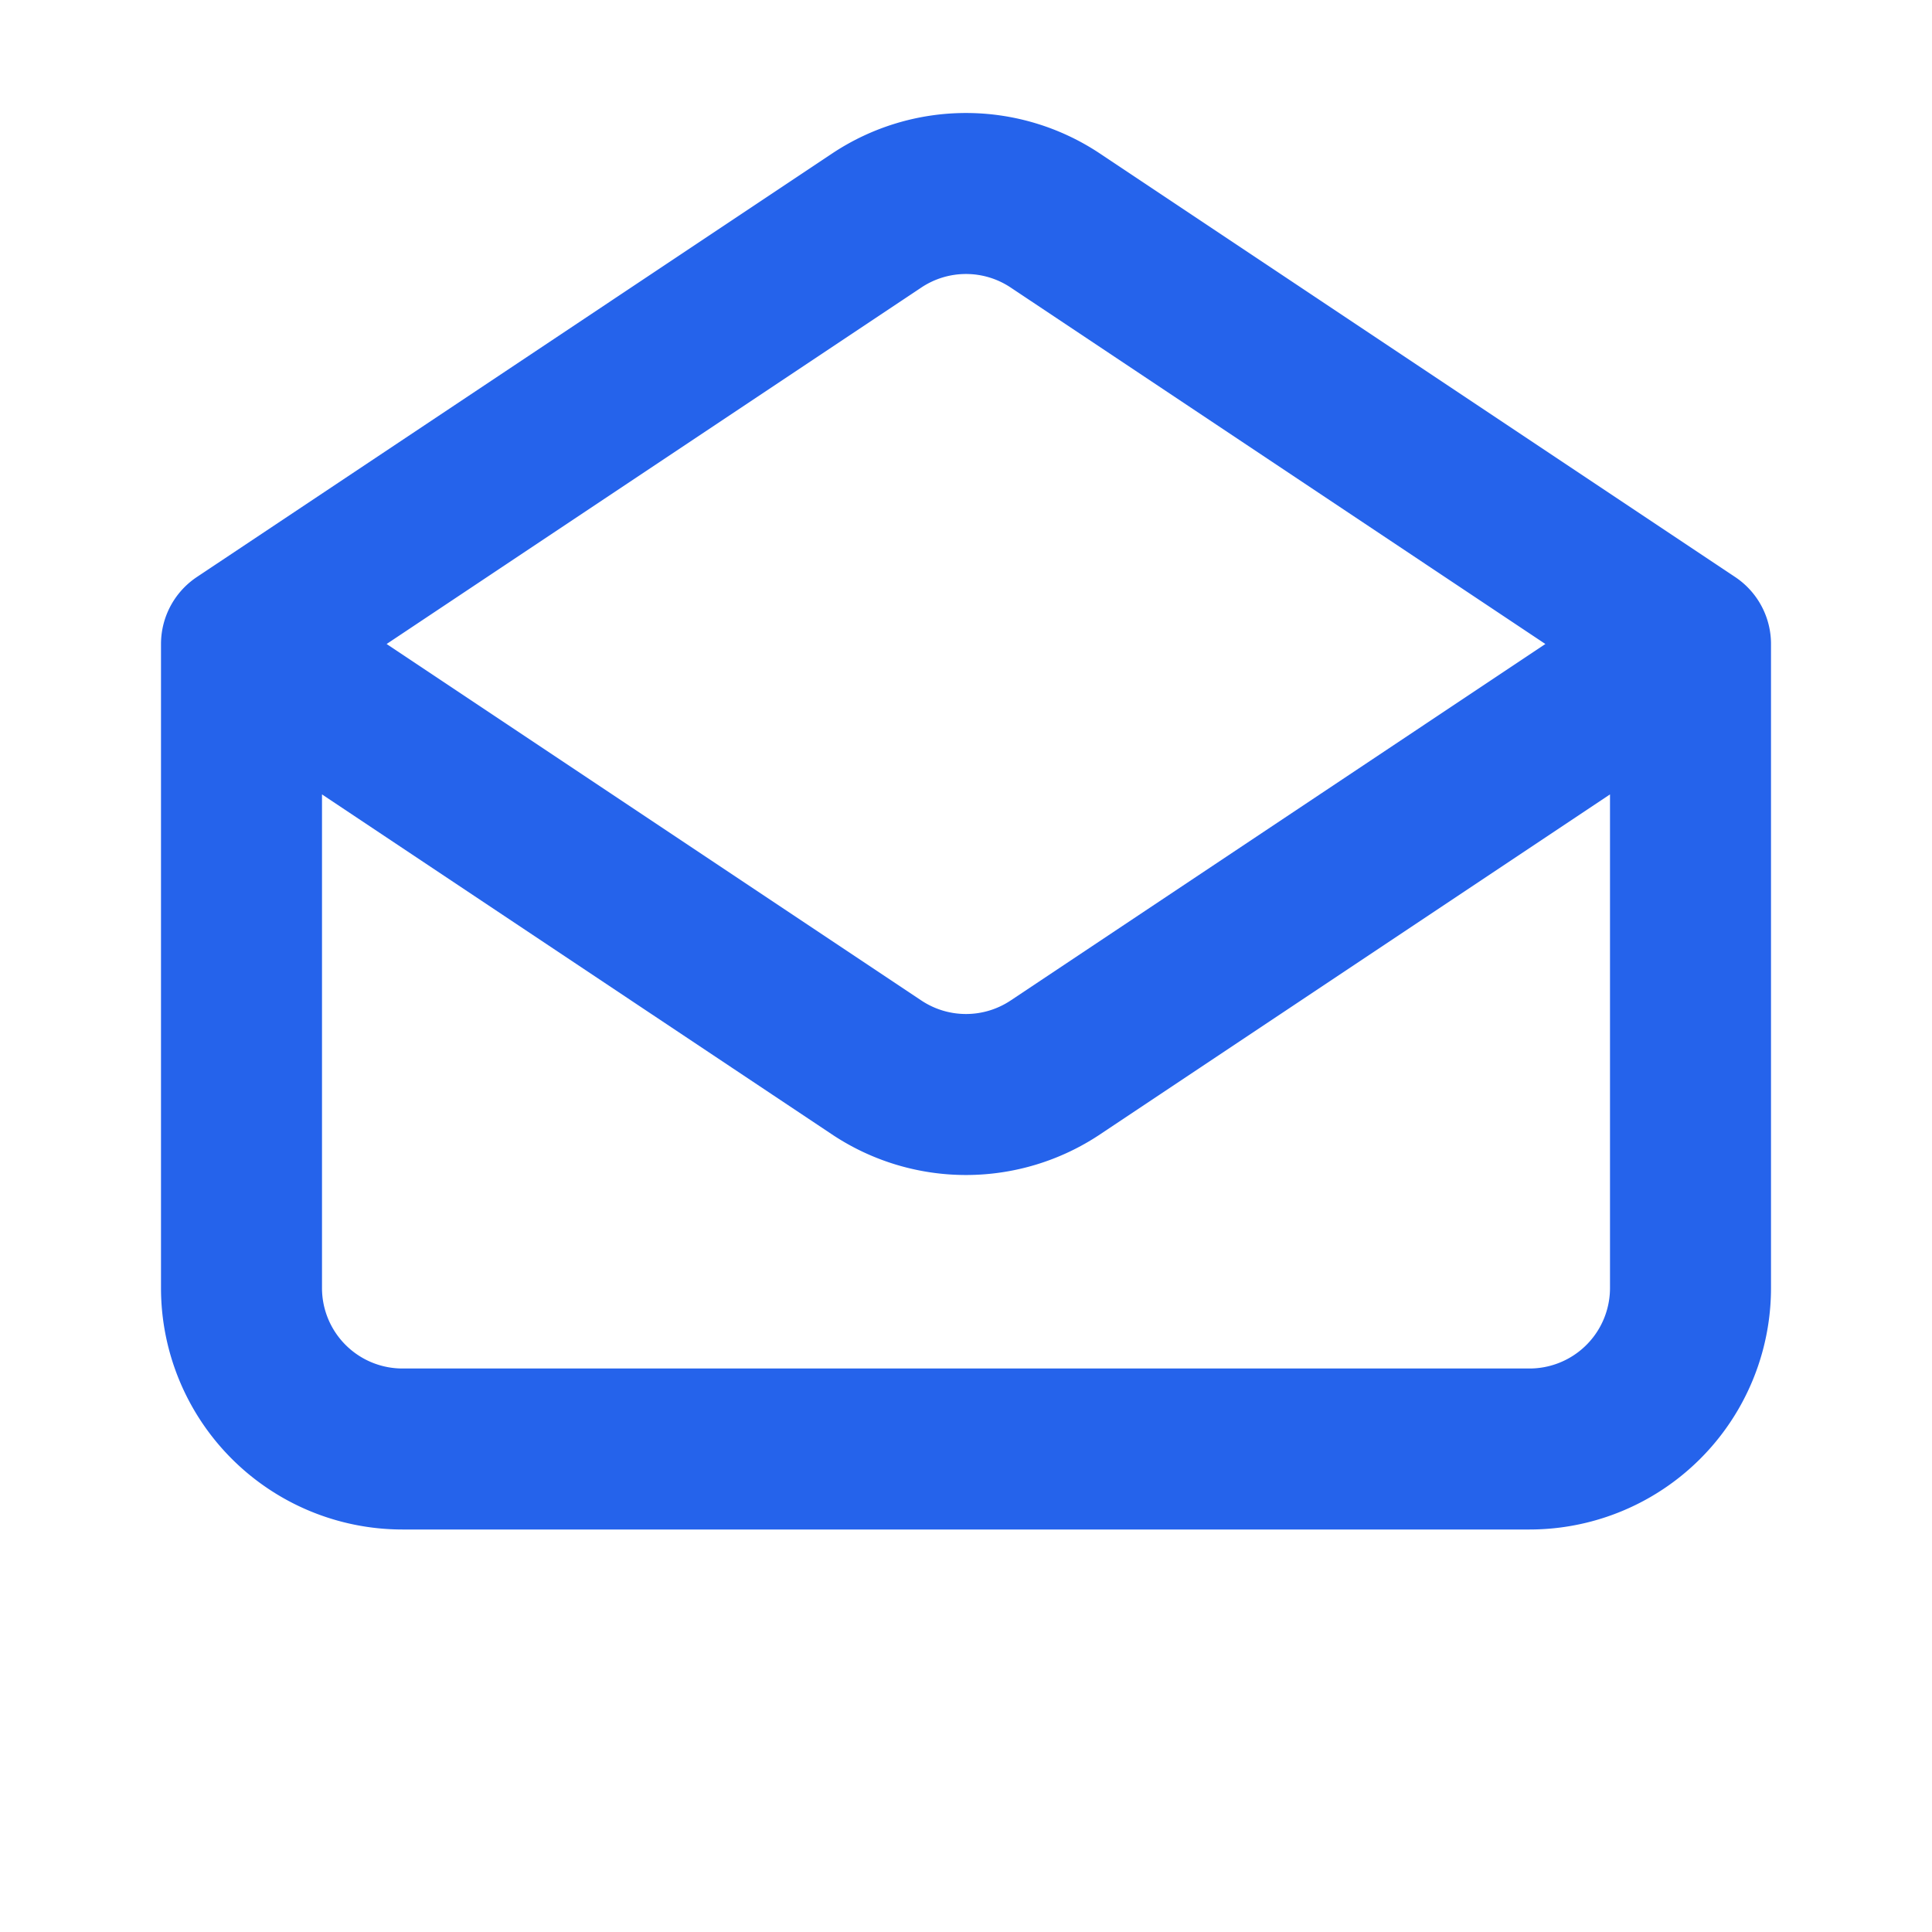
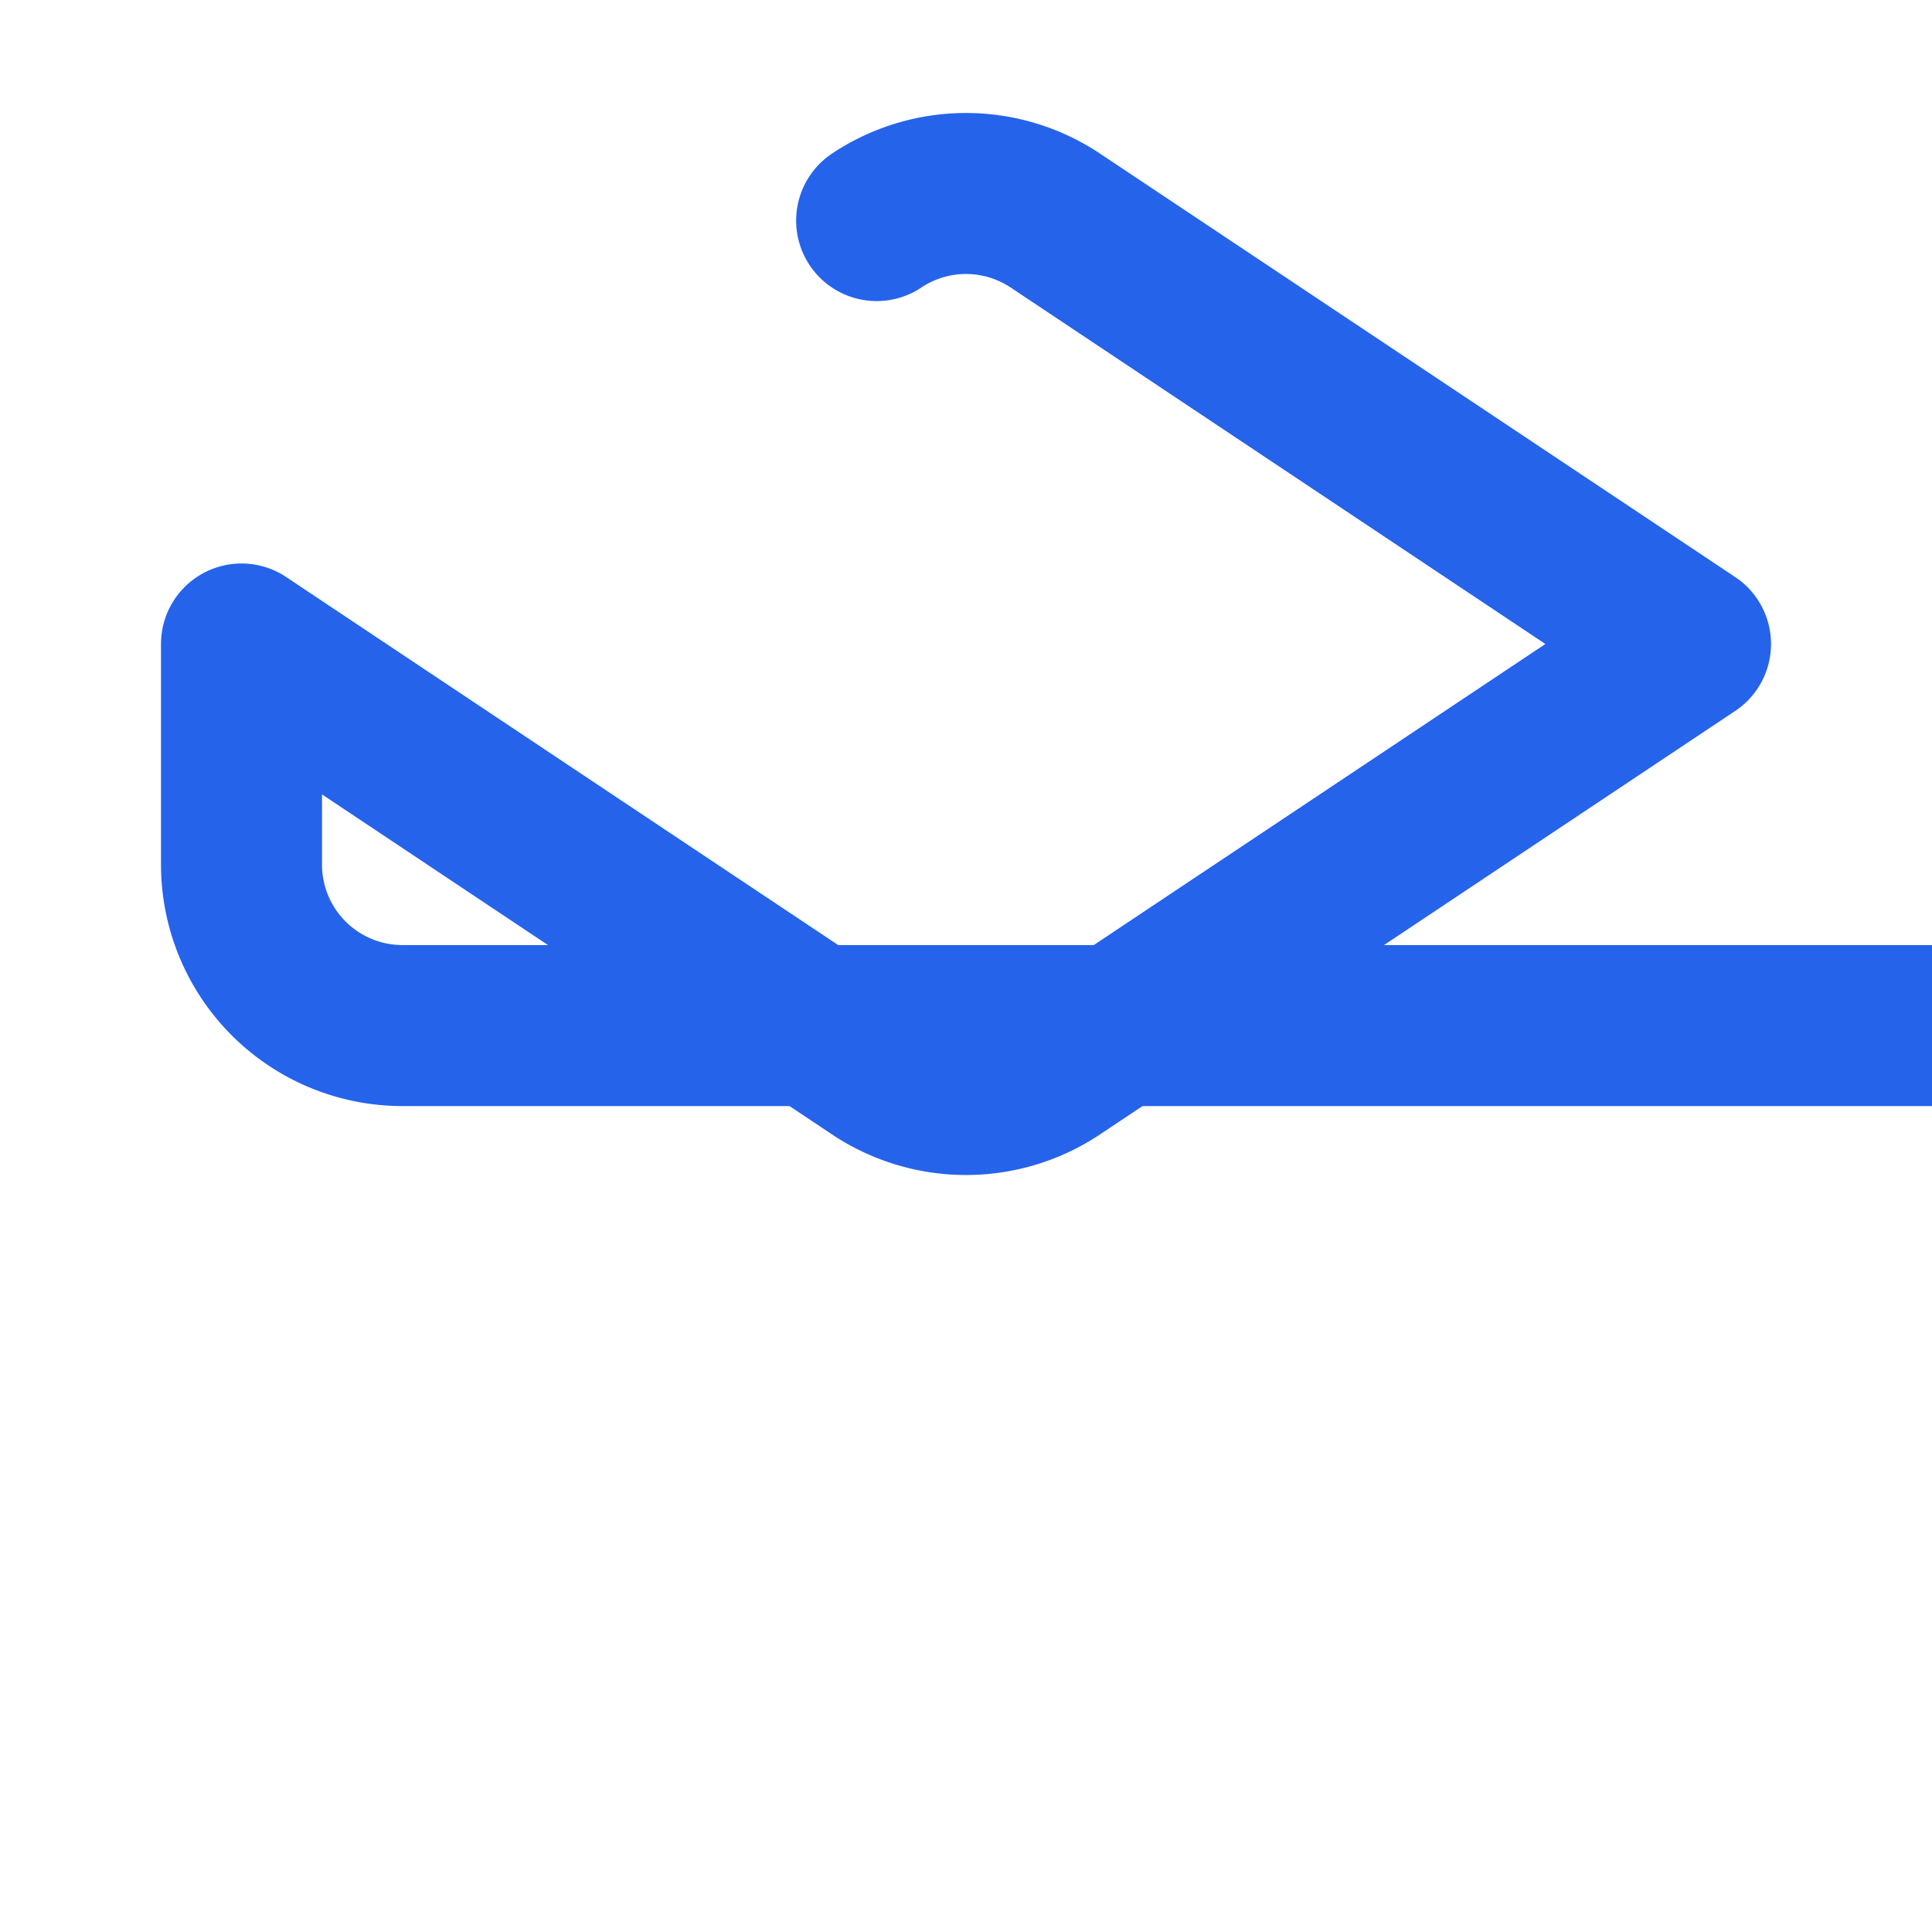
<svg xmlns="http://www.w3.org/2000/svg" viewBox="0 0 24 24" fill="none" stroke="#2563eb" stroke-width="2" stroke-linecap="round" stroke-linejoin="round">
-   <path d="M3 8l7.89 5.26a2 2 0 002.22 0L21 8m0 0l-7.89-5.26a2 2 0 00-2.22 0L3 8m18 0v8a2 2 0 01-2 2H5a2 2 0 01-2-2V8" />
+   <path d="M3 8l7.89 5.26a2 2 0 002.22 0L21 8m0 0l-7.89-5.26a2 2 0 00-2.22 0m18 0v8a2 2 0 01-2 2H5a2 2 0 01-2-2V8" />
</svg>